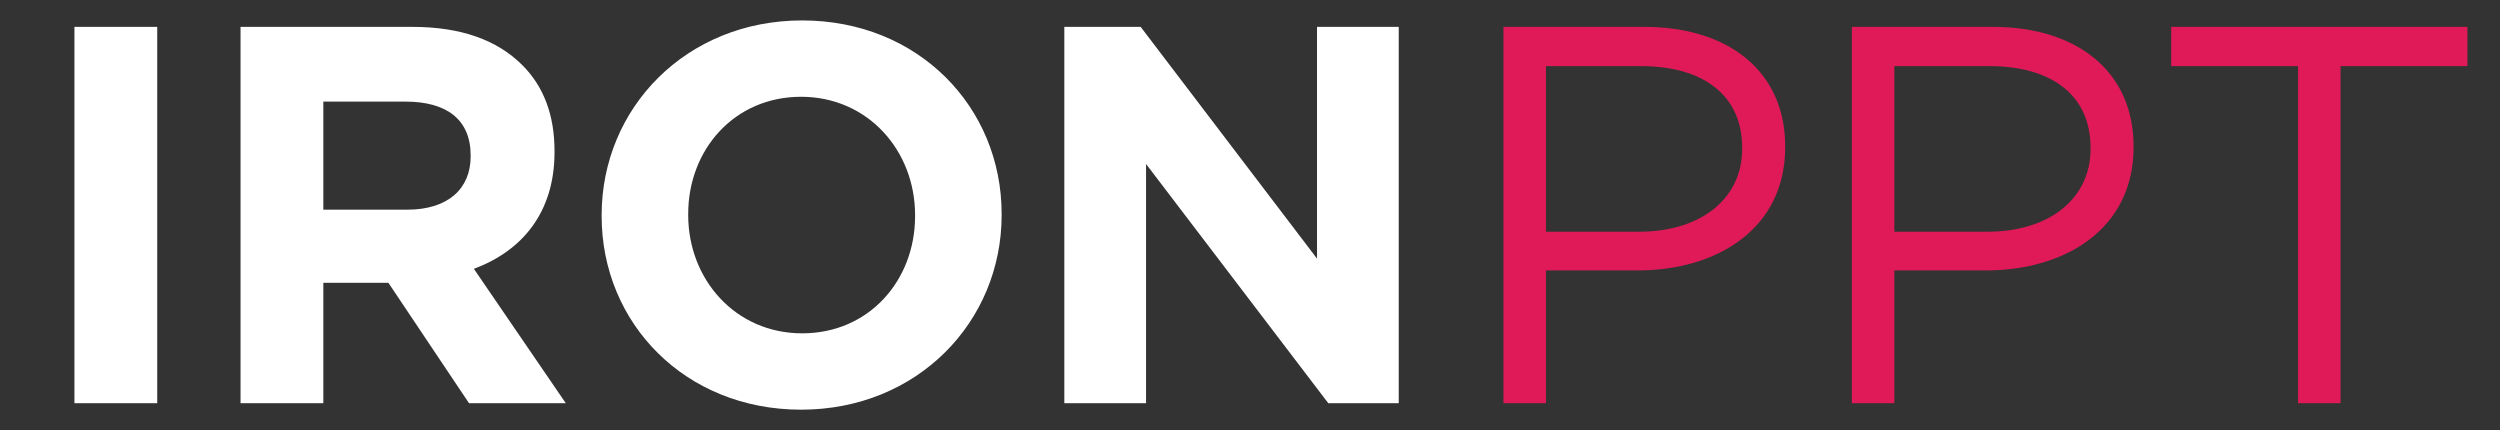
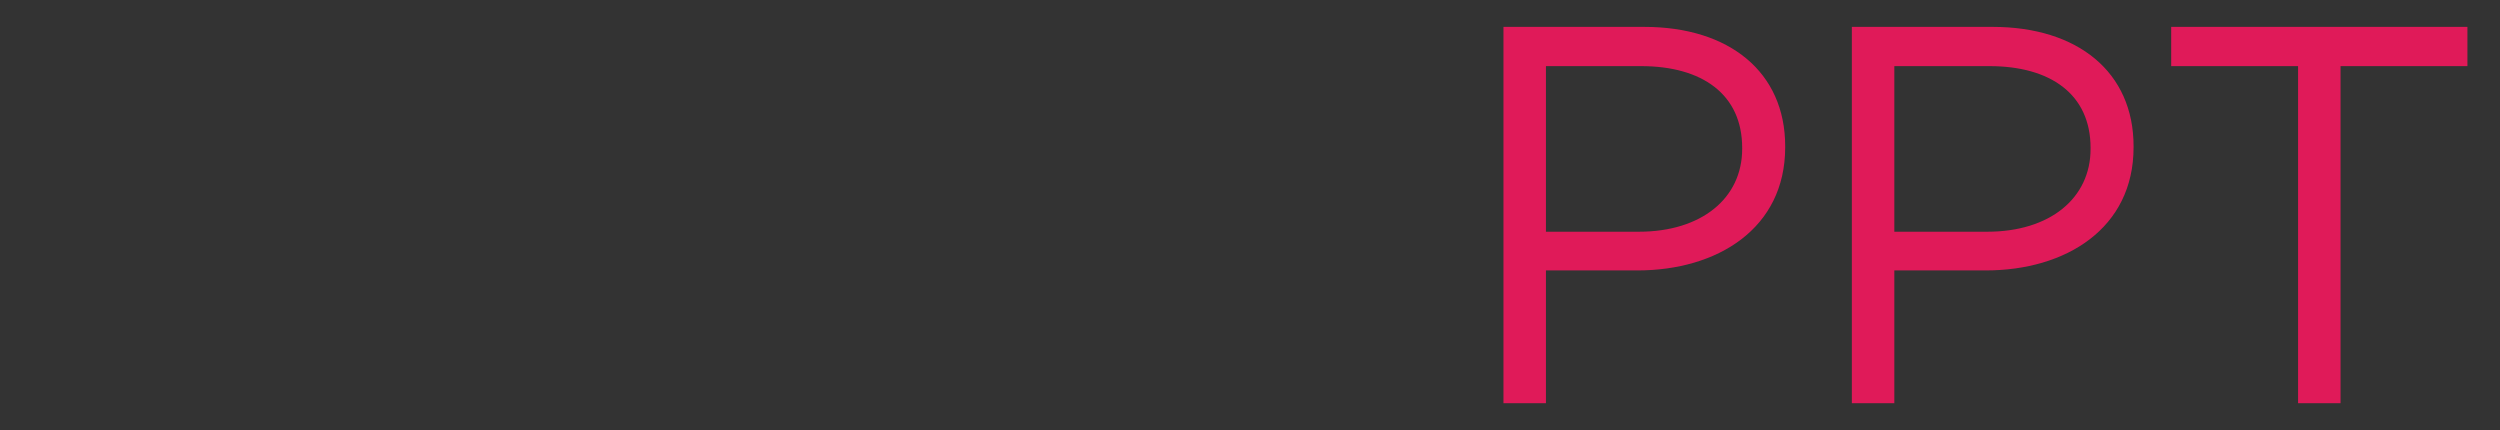
<svg xmlns="http://www.w3.org/2000/svg" width="93" height="16" viewBox="0 0 93 16" fill="none">
  <rect x="0" y="0" width="93" height="16" fill="#333333" stroke="none" />
-   <path d="M2.769 15V1H5.849V15H2.769ZM8.948 15V1H15.348C17.128 1 18.488 1.48 19.428 2.42C20.228 3.22 20.628 4.28 20.628 5.62V5.66C20.628 7.92 19.408 9.34 17.628 10L21.048 15H17.448L14.448 10.52H12.028V15H8.948ZM12.028 7.8H15.148C16.668 7.8 17.508 7.02 17.508 5.82V5.78C17.508 4.44 16.608 3.78 15.088 3.78H12.028V7.8ZM29.801 15.24C25.481 15.24 22.381 12.02 22.381 8.04V8C22.381 4.02 25.521 0.76 29.841 0.76C34.161 0.76 37.261 3.98 37.261 7.96V8C37.261 11.98 34.121 15.24 29.801 15.24ZM29.841 12.4C32.321 12.4 34.041 10.44 34.041 8.04V8C34.041 5.6 32.281 3.6 29.801 3.6C27.321 3.6 25.601 5.56 25.601 7.96V8C25.601 10.4 27.361 12.4 29.841 12.4ZM39.593 15V1H42.433L48.993 9.62V1H52.033V15H49.413L42.633 6.1V15H39.593Z" fill="white" />
  <path d="M55.929 15V1H61.169C64.329 1 66.409 2.68 66.409 5.44V5.48C66.409 8.5 63.889 10.06 60.909 10.06H57.509V15H55.929ZM57.509 8.62H60.969C63.289 8.62 64.809 7.38 64.809 5.54V5.5C64.809 3.5 63.309 2.46 61.049 2.46H57.509V8.62ZM68.889 15V1H74.129C77.289 1 79.369 2.68 79.369 5.44V5.48C79.369 8.5 76.849 10.06 73.869 10.06H70.469V15H68.889ZM70.469 8.62H73.929C76.249 8.62 77.769 7.38 77.769 5.54V5.5C77.769 3.5 76.269 2.46 74.009 2.46H70.469V8.62ZM85.488 15V2.46H80.768V1H91.788V2.46H87.068V15H85.488Z" fill="#E01A59" />
</svg>